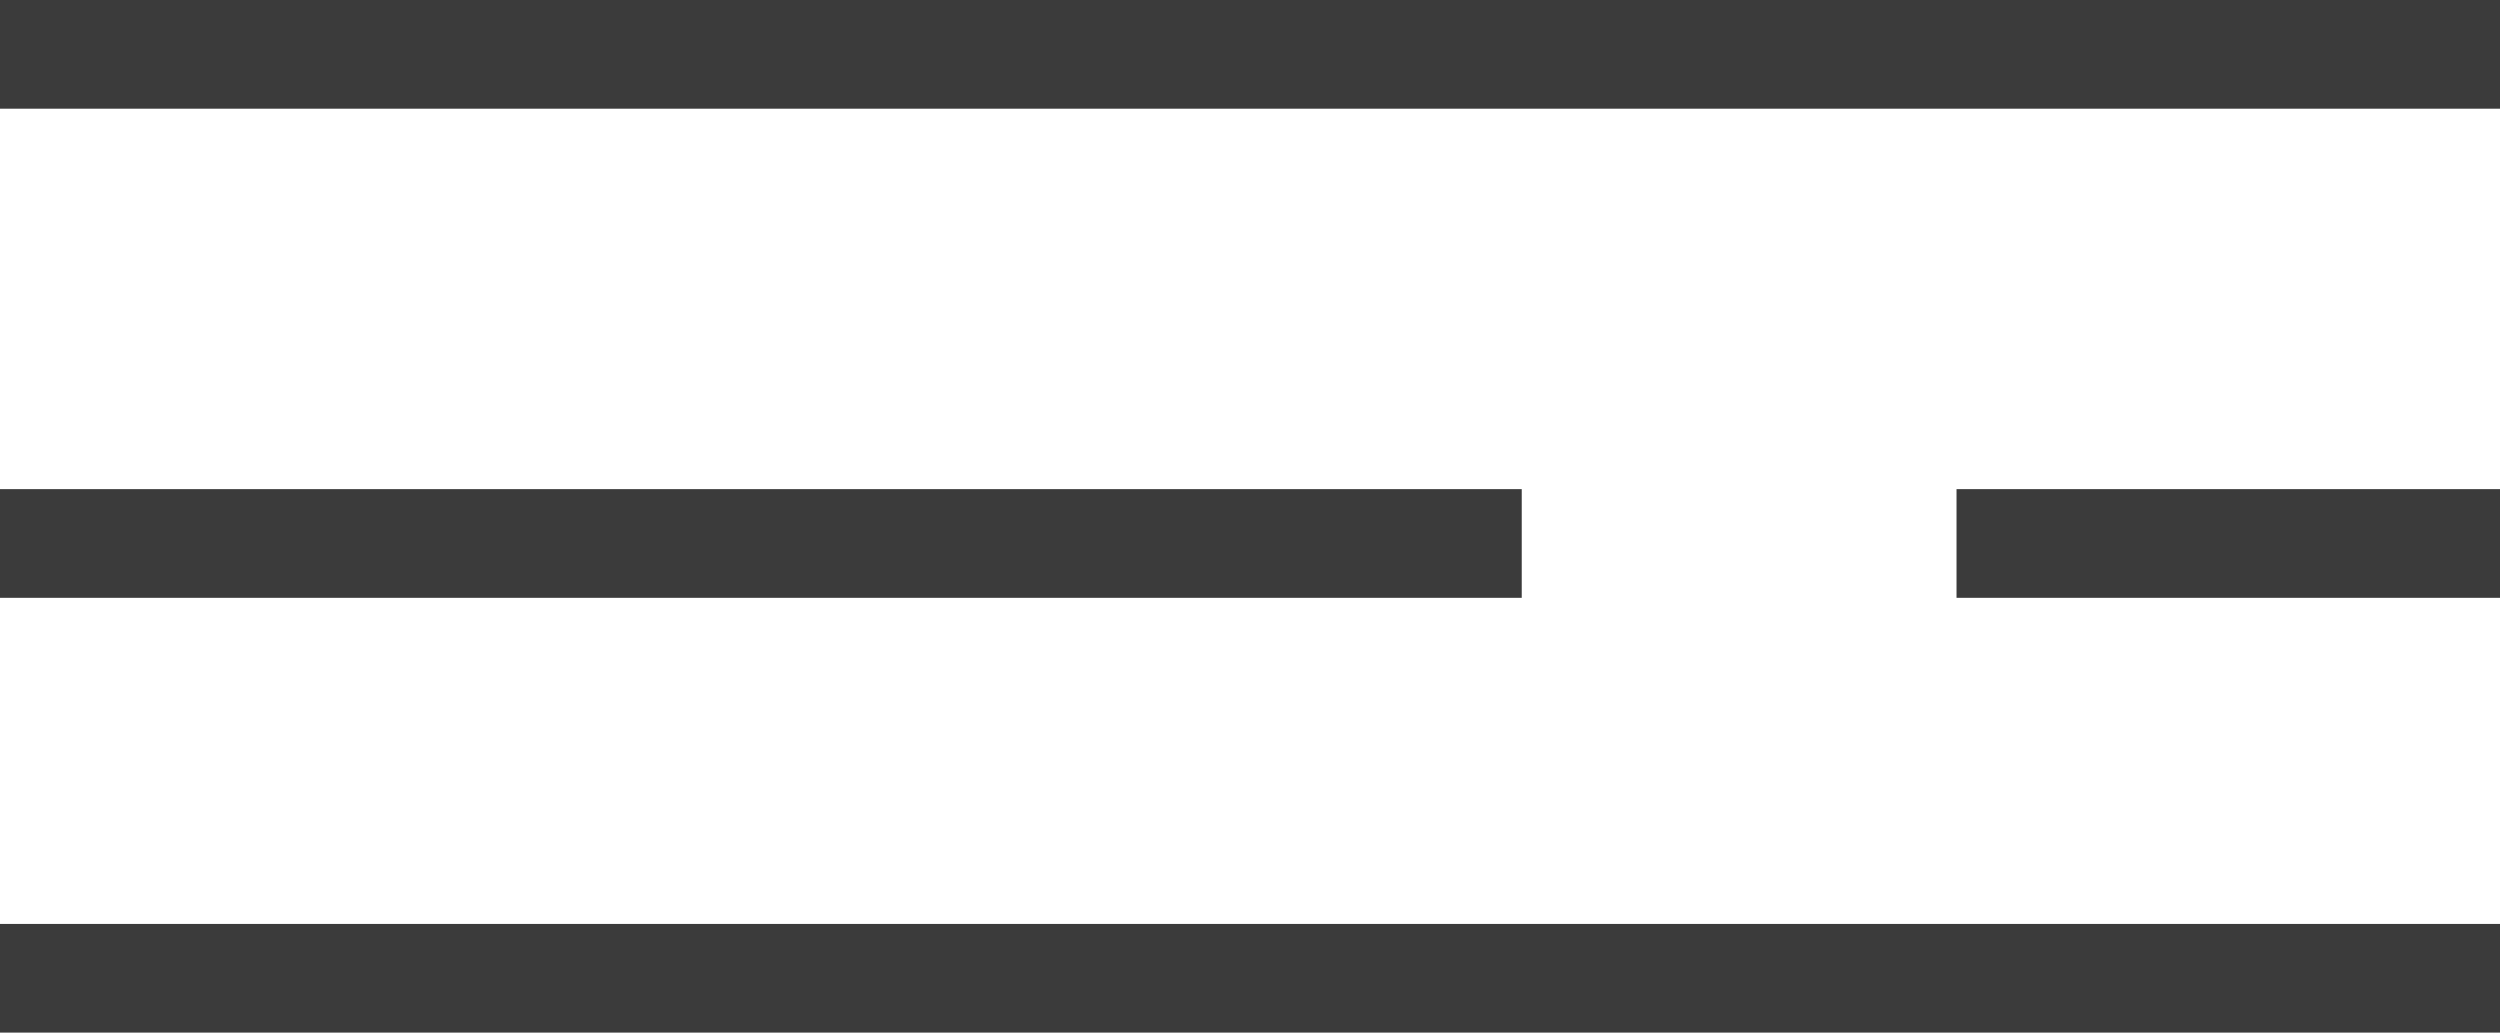
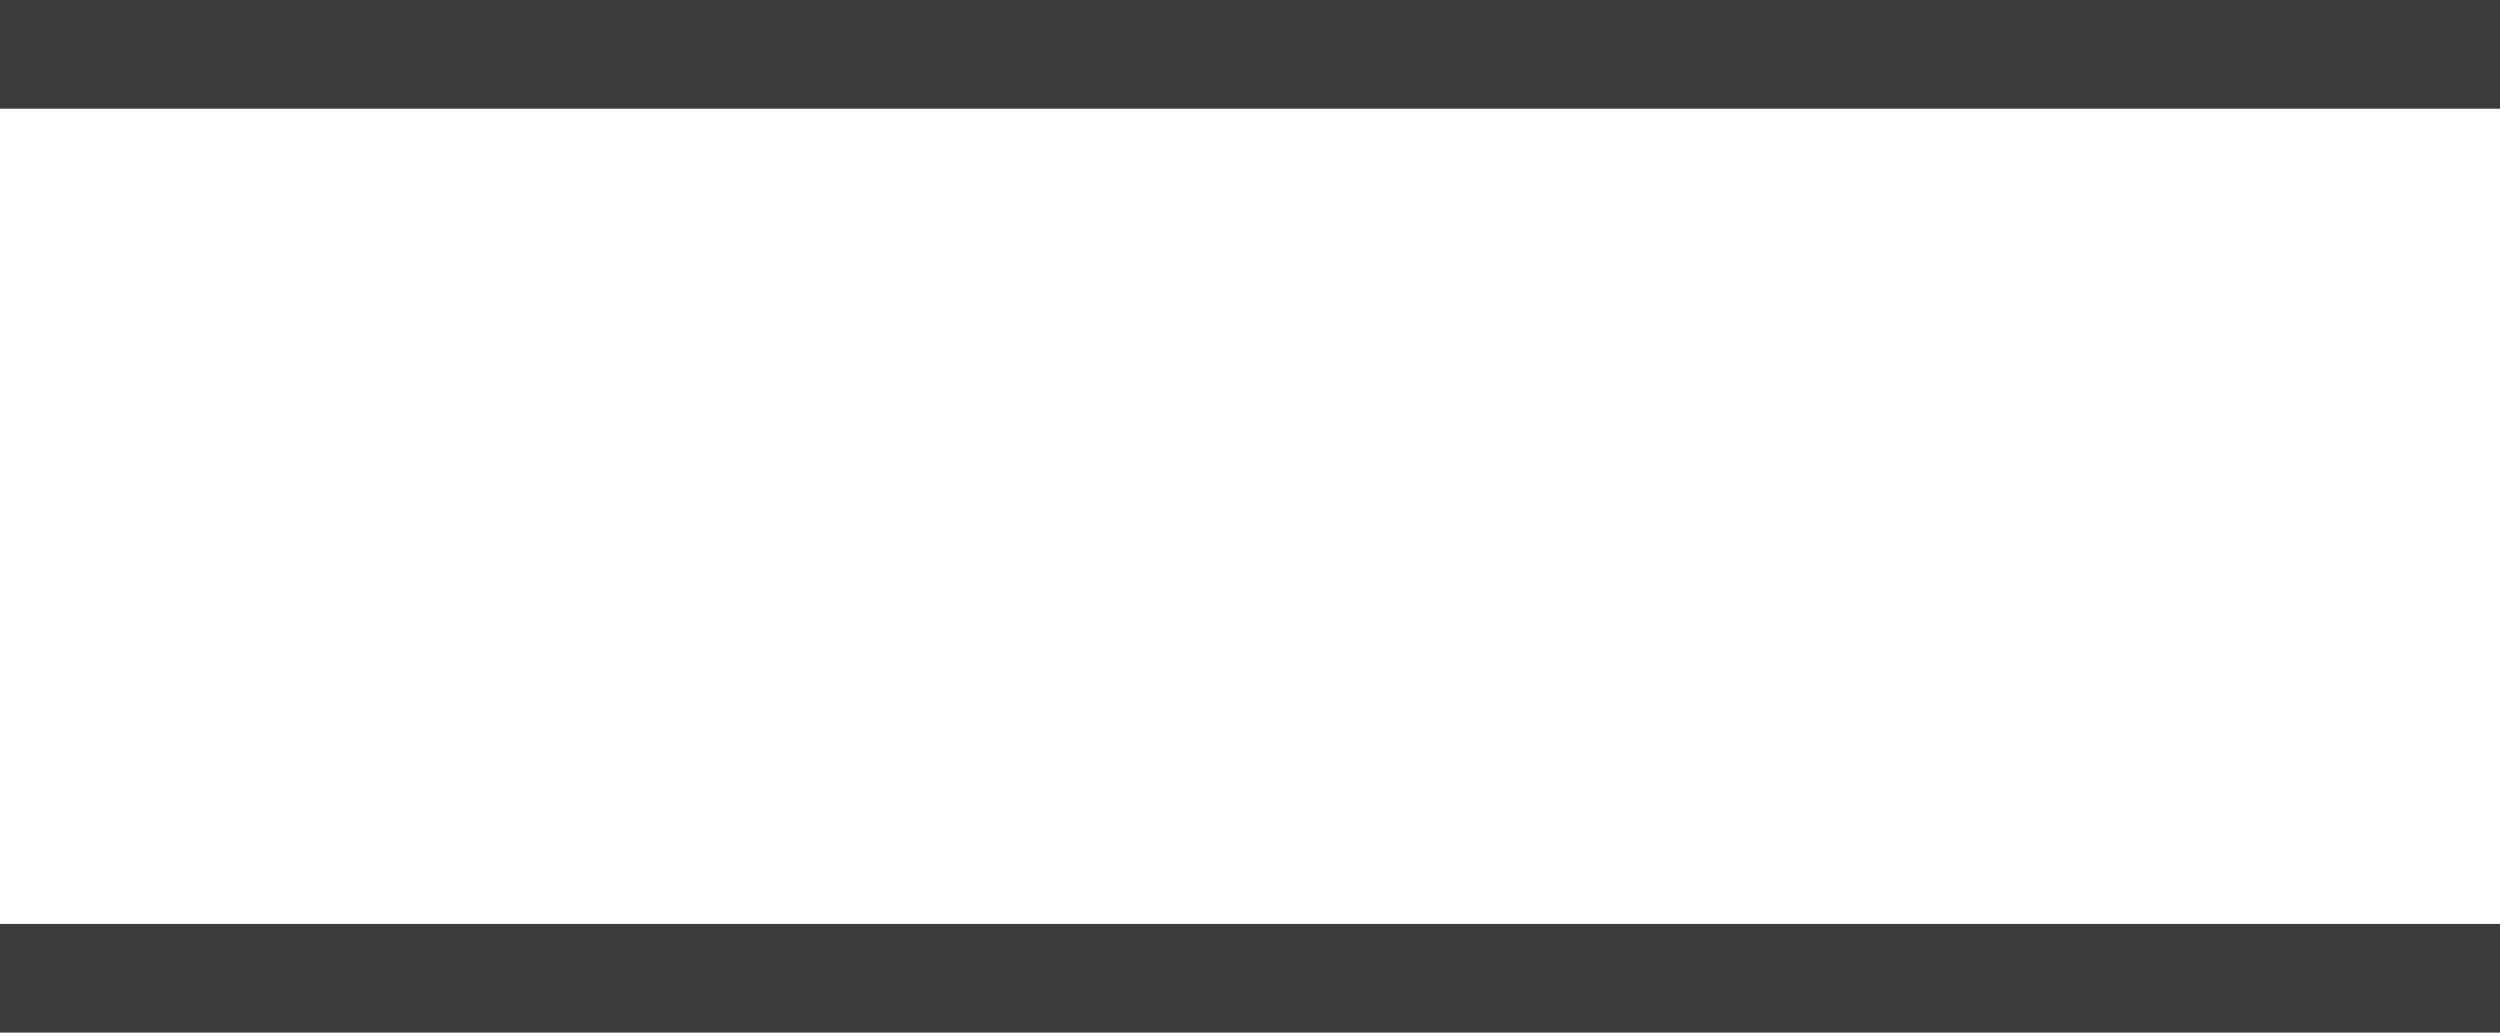
<svg xmlns="http://www.w3.org/2000/svg" width="46" height="19" viewBox="0 0 46 19">
  <defs>
    <style>.a{fill:none;stroke:#3b3b3b;stroke-width:2px;}</style>
  </defs>
  <g transform="translate(-1410.5 -122.5)">
    <line class="a" x2="46" transform="translate(1410.5 123.5)" />
-     <line class="a" x2="10" transform="translate(1446.5 132.5)" />
    <line class="a" x2="46" transform="translate(1410.5 140.5)" />
-     <line class="a" x2="28" transform="translate(1410.5 132.5)" />
  </g>
</svg>